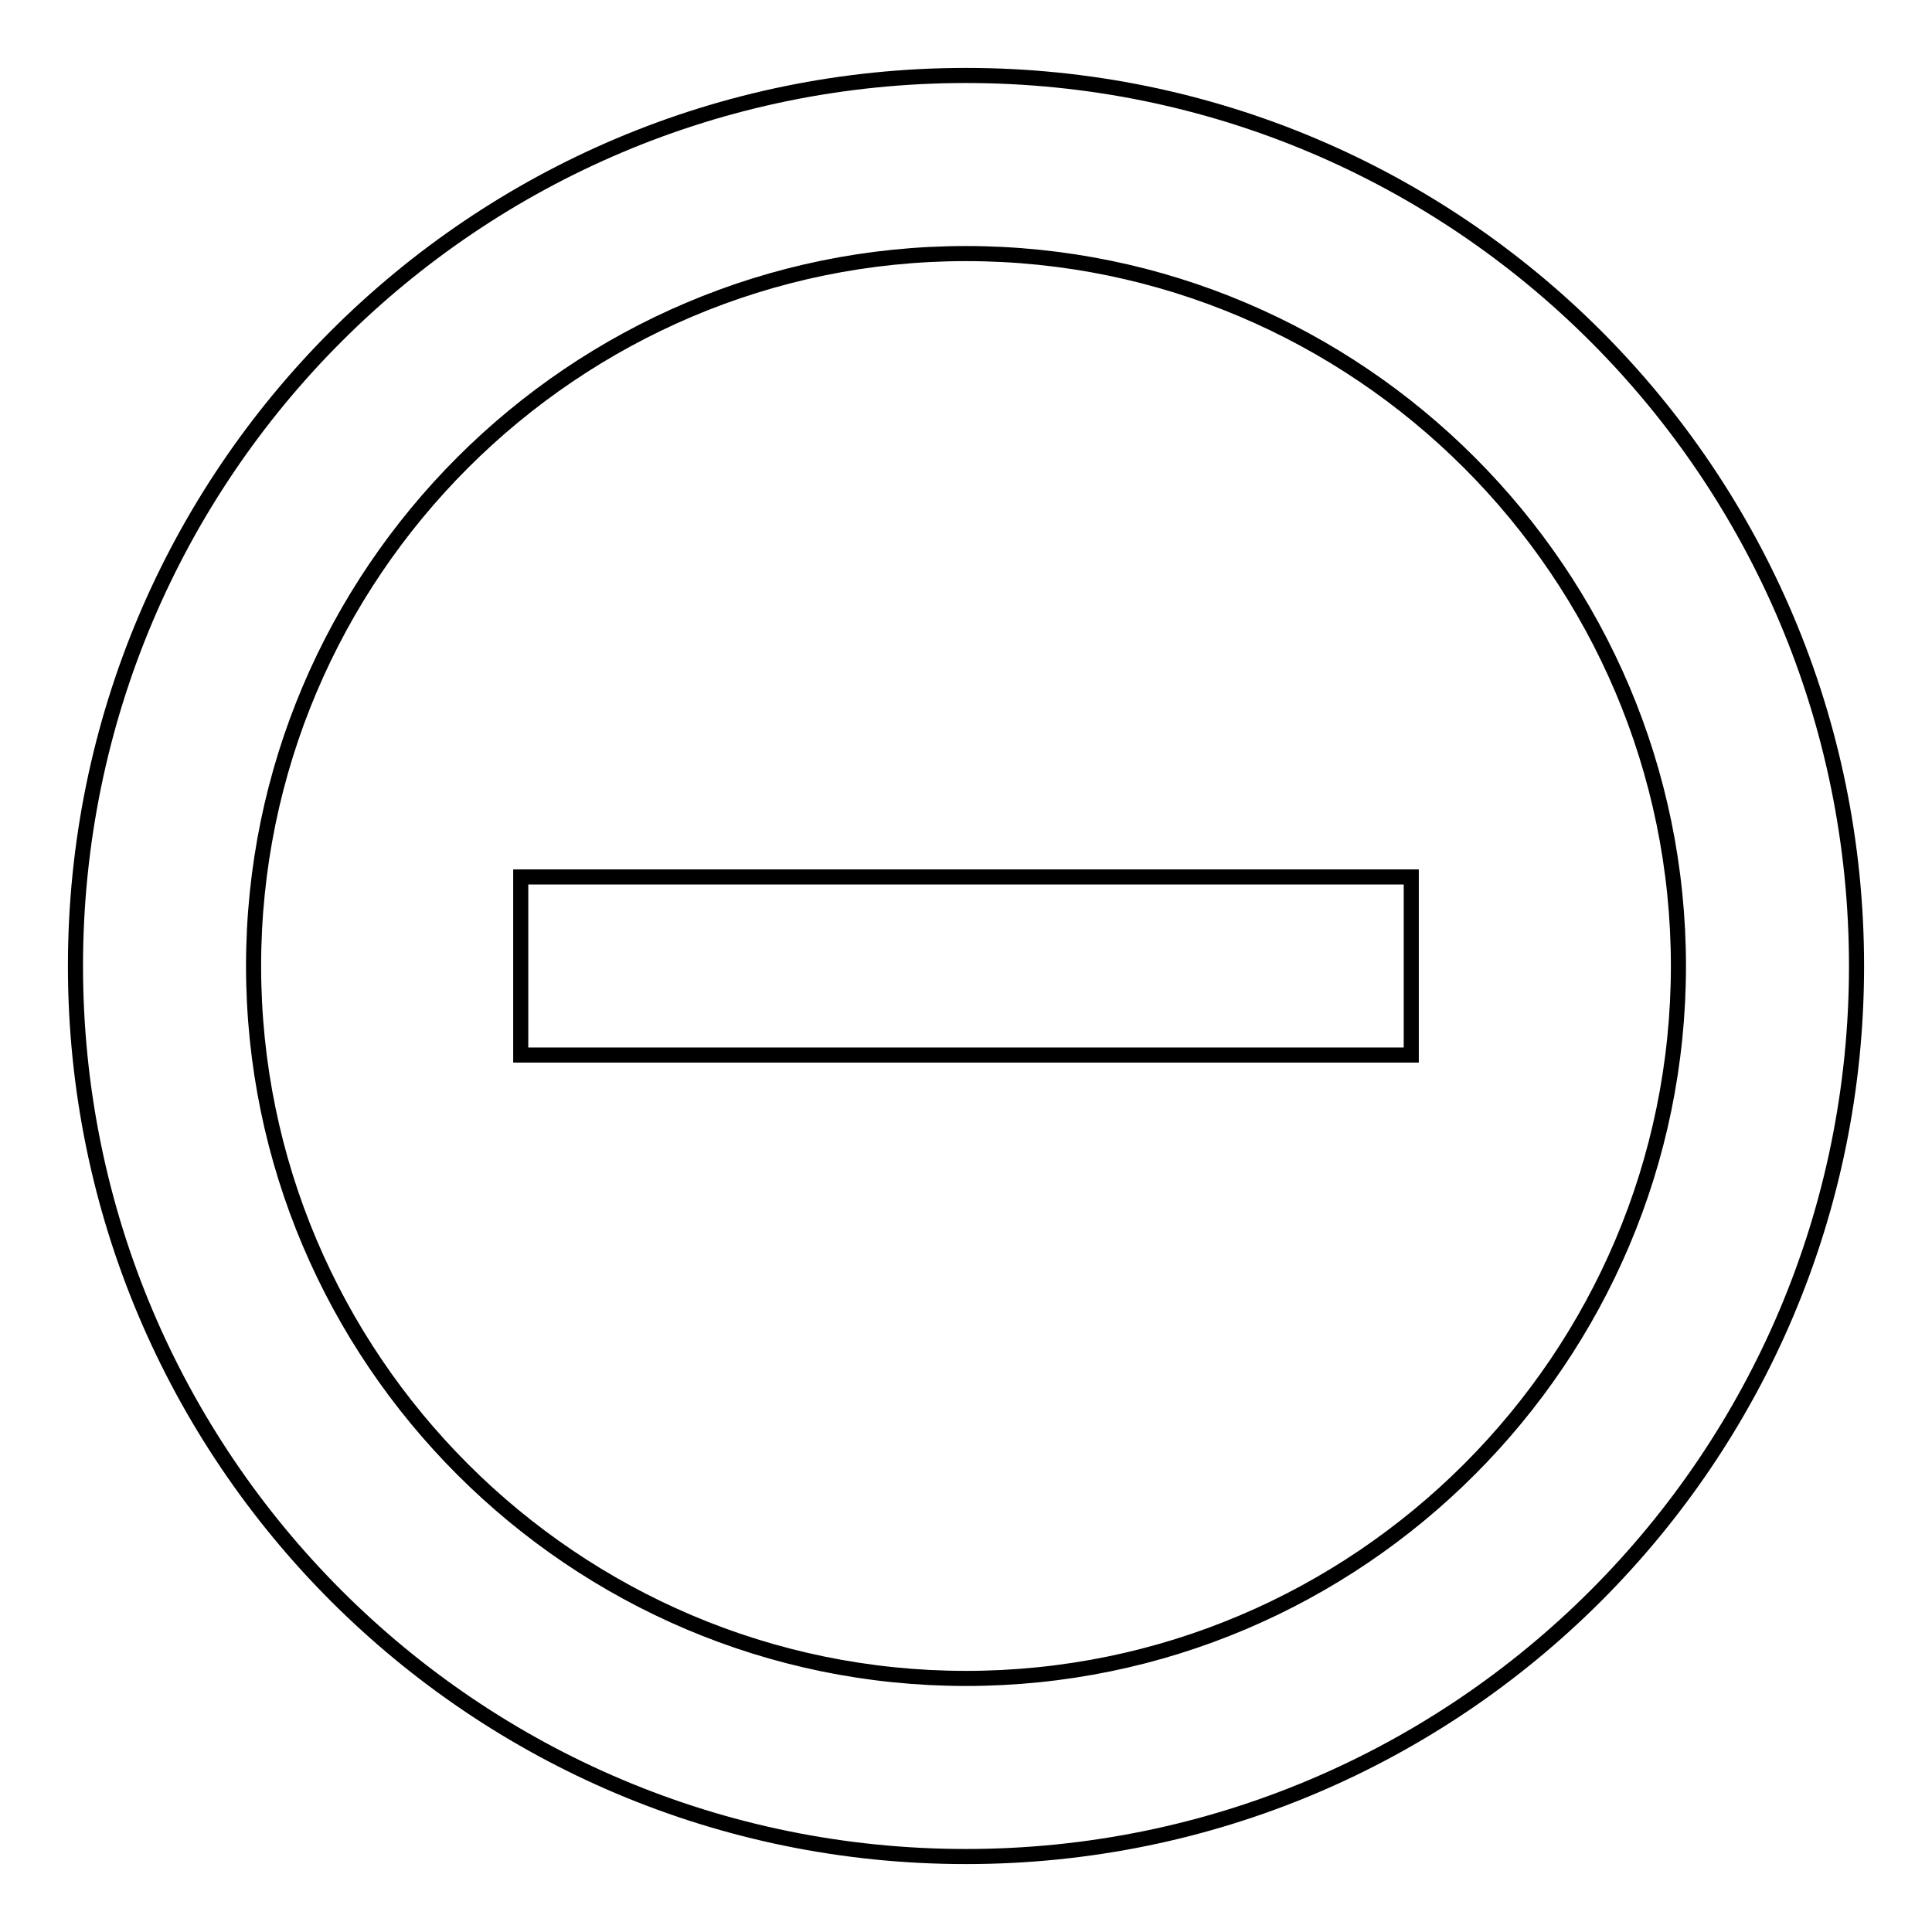
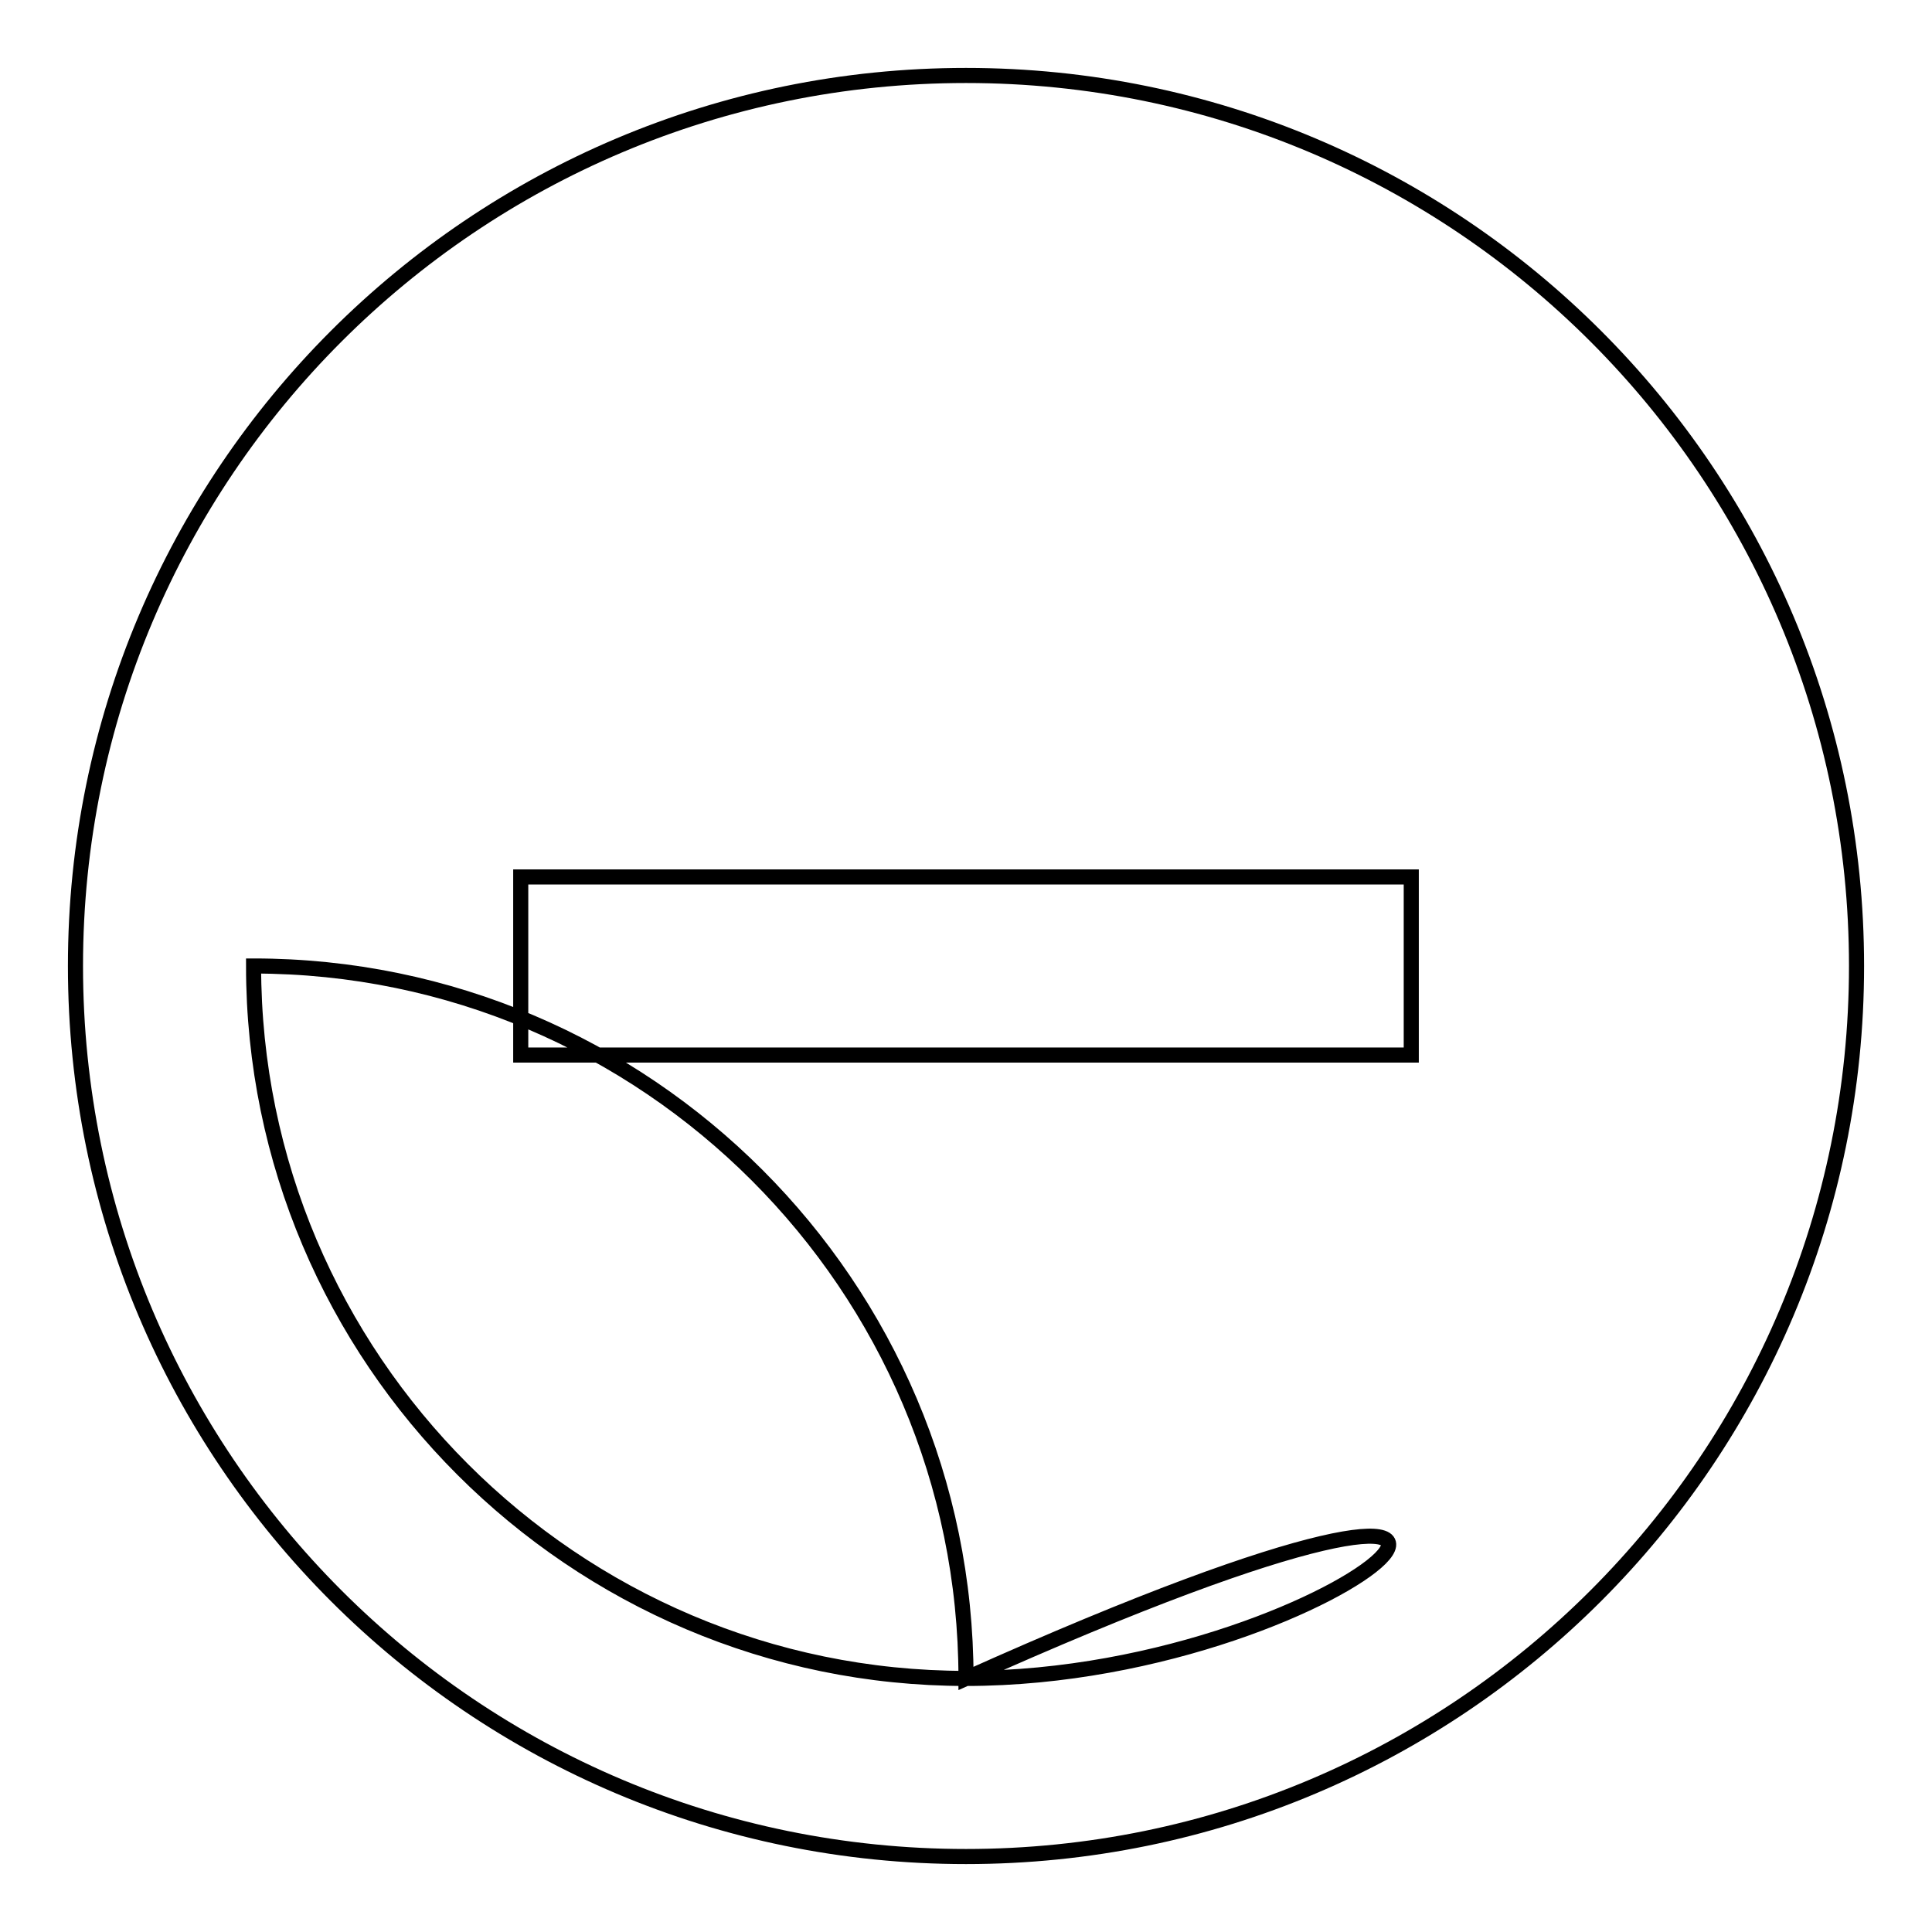
<svg xmlns="http://www.w3.org/2000/svg" version="1.1" x="0px" y="0px" viewBox="0 0 256 256" enable-background="new 0 0 256 256" xml:space="preserve">
  <g>
-     <path stroke-width="2" fill-opacity="0" stroke="#000000" d="M69,116.2v23.6h118v-23.6H69z M128,10C62.8,10,10,62.8,10,128s52.8,118,118,118c65.2,0,118-52.8,118-118 S193.2,10,128,10z M128,222.4c-52,0-94.4-42.4-94.4-94.4c0-52,42.4-94.4,94.4-94.4c52,0,94.4,42.4,94.4,94.4 C222.4,180,180,222.4,128,222.4z" />
+     <path stroke-width="2" fill-opacity="0" stroke="#000000" d="M69,116.2v23.6h118v-23.6H69z M128,10C62.8,10,10,62.8,10,128s52.8,118,118,118c65.2,0,118-52.8,118-118 S193.2,10,128,10z M128,222.4c-52,0-94.4-42.4-94.4-94.4c52,0,94.4,42.4,94.4,94.4 C222.4,180,180,222.4,128,222.4z" />
  </g>
</svg>